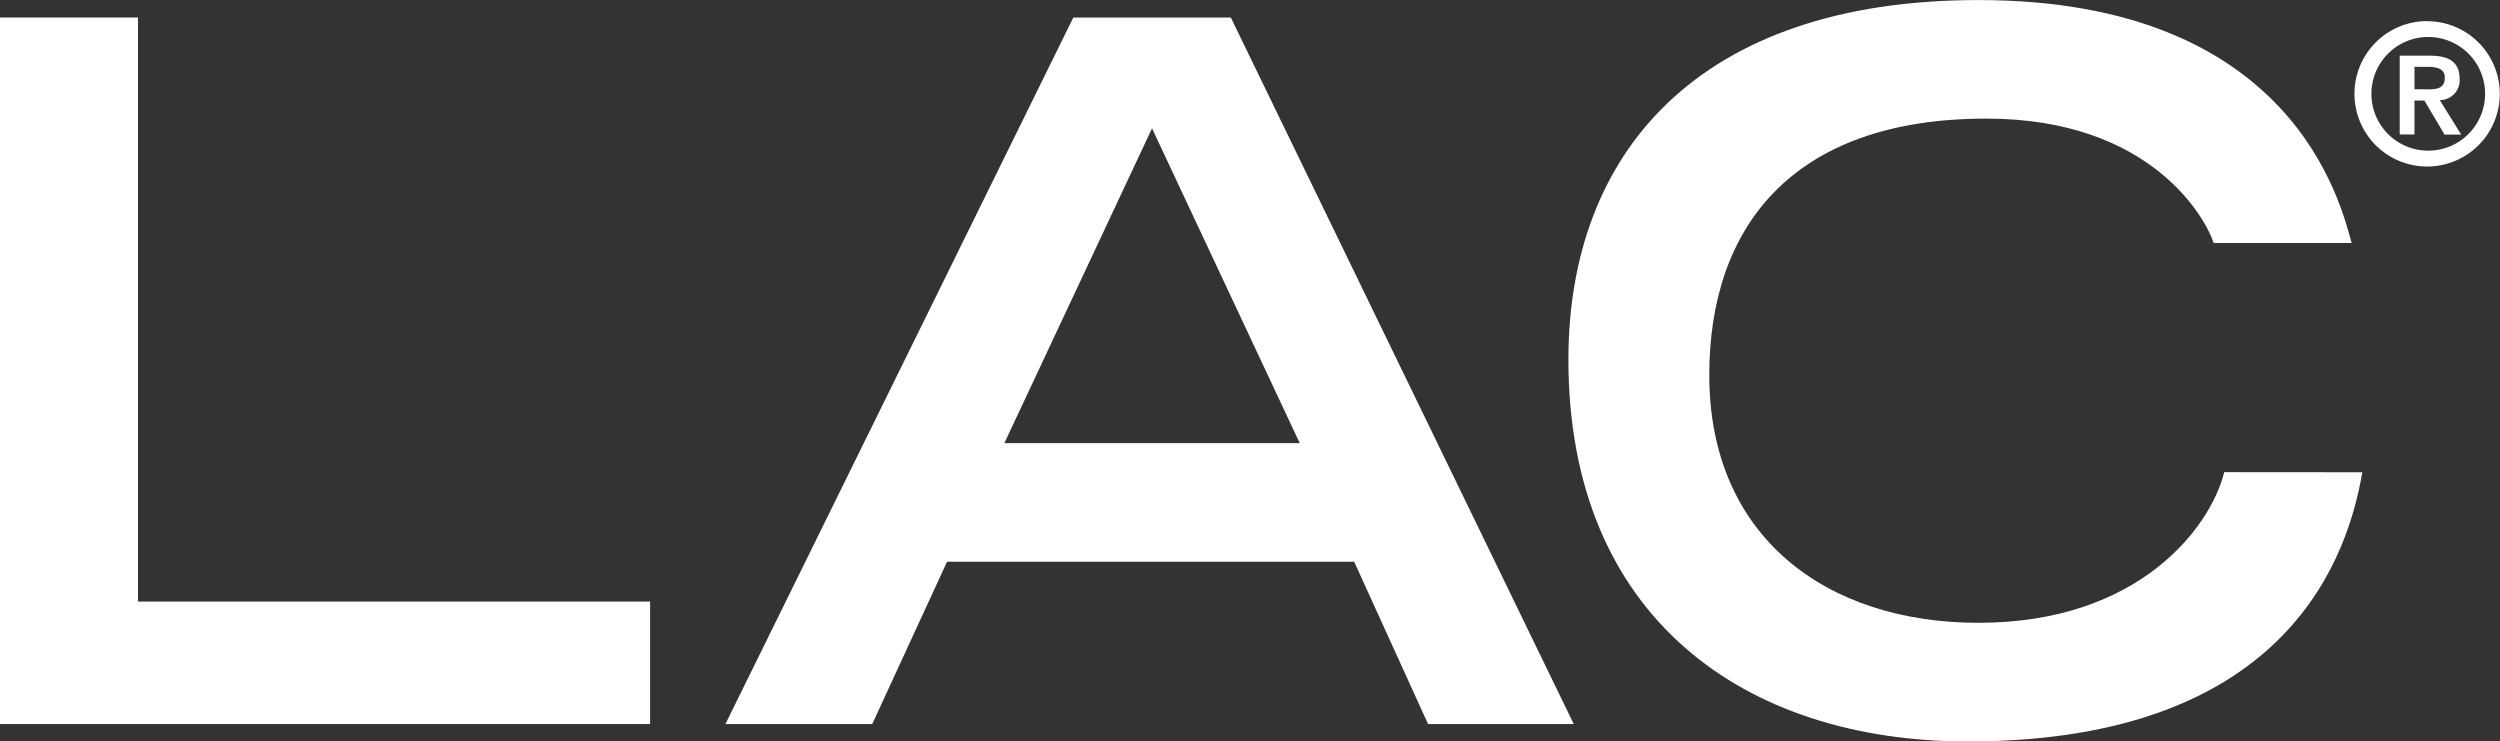
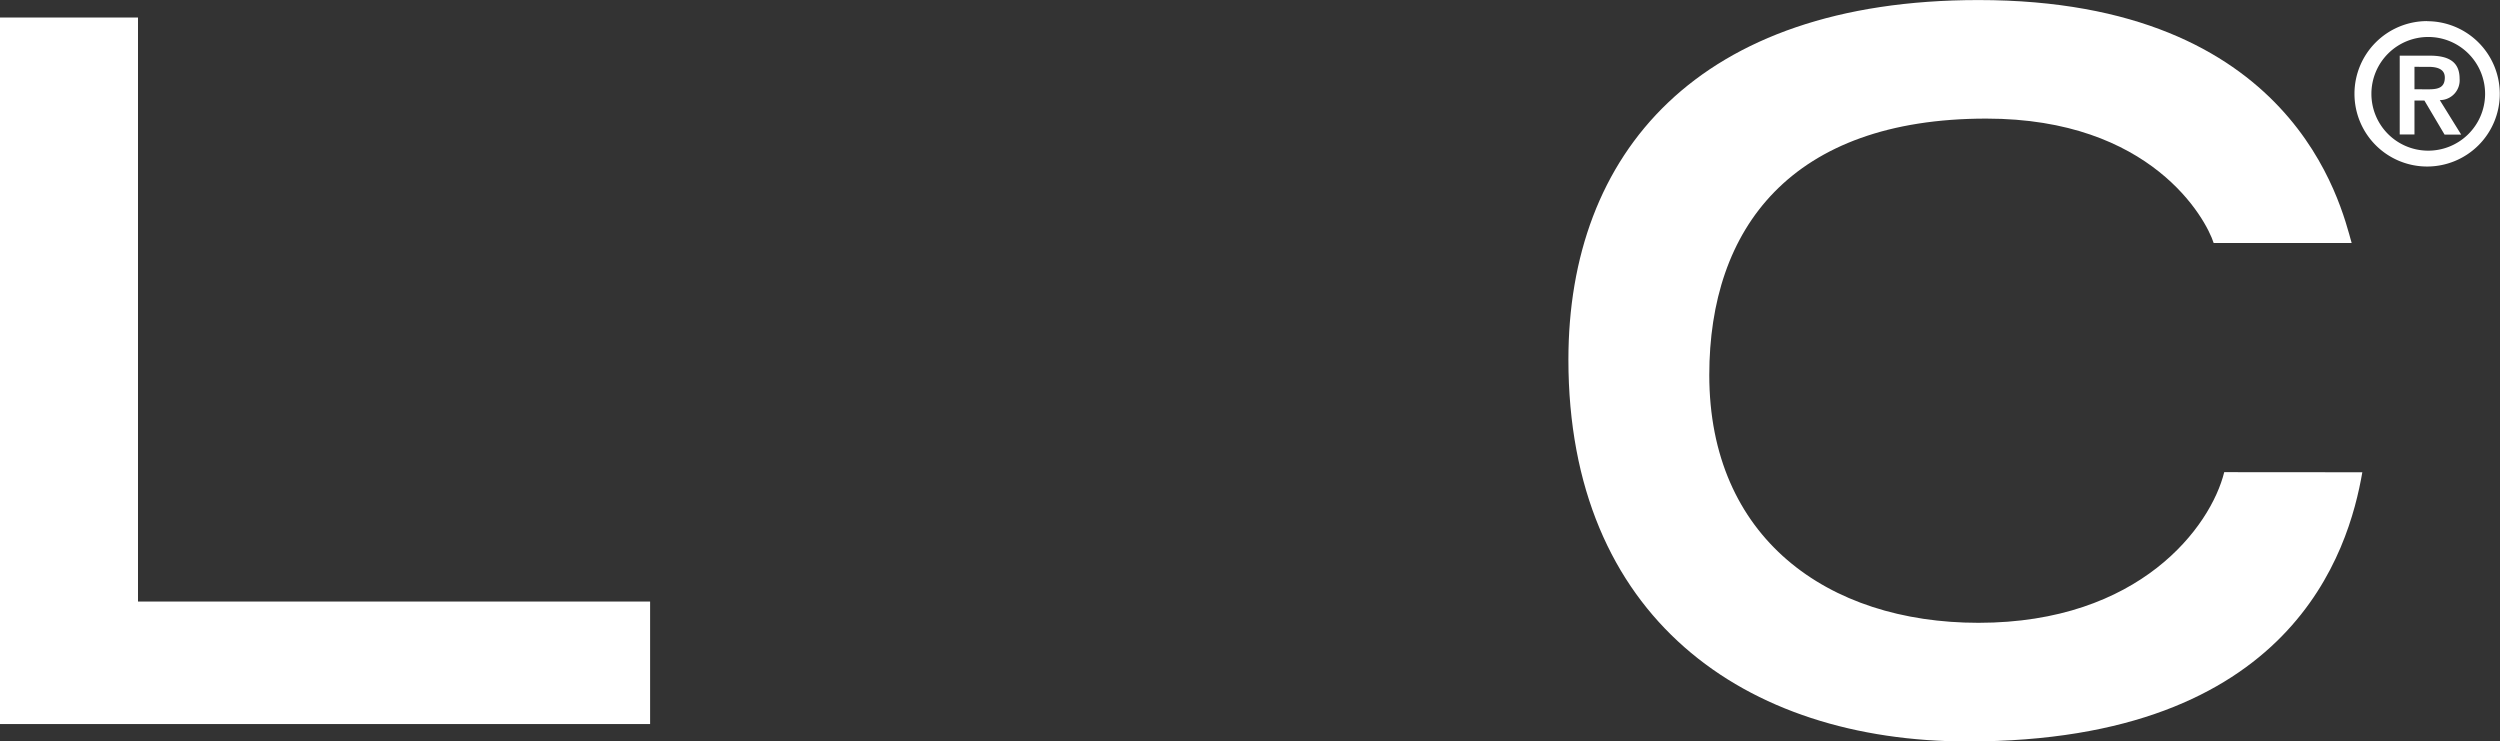
<svg xmlns="http://www.w3.org/2000/svg" width="46.796" height="13.879" viewBox="0 0 46.796 13.879">
  <rect x="0" y="0" width="46.796" height="13.879" fill="#333333" stroke="none" />
  <defs>
    <clipPath id="clip-path">
      <rect id="Rectangle_385" data-name="Rectangle 385" width="46.796" height="13.879" fill="none" />
    </clipPath>
  </defs>
  <g id="Groupe_342" data-name="Groupe 342" transform="translate(0 0)">
    <path id="Tracé_13735" data-name="Tracé 13735" d="M0,1.275V14.5H12.169V12.207H2.583V1.275Z" transform="translate(0 -0.947)" fill="#fff" />
-     <path id="Tracé_13736" data-name="Tracé 13736" d="M59.375,1.275h2.948L68.742,14.5H66.015l-1.383-3.038H57.011l-1.4,3.038H52.863Zm4.238,7.967L60.848,3.349,58.084,9.242Z" transform="translate(-39.284 -0.947)" fill="#fff" />
    <g id="Groupe_340" data-name="Groupe 340" transform="translate(0 0)">
      <g id="Groupe_339" data-name="Groupe 339" clip-path="url(#clip-path)">
        <path id="Tracé_13737" data-name="Tracé 13737" d="M129.153,8.84c-.255,1.474-1.31,5.039-7.385,5.039-4.183,0-7.476-2.328-7.476-7.148,0-3.857,2.419-6.73,7.676-6.73,5.912,0,6.785,3.838,6.985,4.547H126.37c-.145-.454-1.164-2.328-4.255-2.328-3.657,0-5.186,2.055-5.186,4.8,0,3.037,2.2,4.638,5.039,4.638,3.02,0,4.348-1.8,4.6-2.82Z" transform="translate(-84.934 0)" fill="#fff" />
        <path id="Tracé_13738" data-name="Tracé 13738" d="M172.938,1.544A1.36,1.36,0,1,1,171.577,2.9a1.36,1.36,0,0,1,1.361-1.358m0,2.425A1.064,1.064,0,1,0,171.894,2.9a1.063,1.063,0,0,0,1.045,1.067m-.053-.938H172.7v.635h-.276V2.189h.564c.36,0,.557.121.557.432a.371.371,0,0,1-.371.4l.4.645h-.311Zm.068-.21c.174,0,.314-.021.314-.221,0-.171-.165-.2-.312-.2H172.7v.42Z" transform="translate(-127.505 -1.147)" fill="#fff" />
      </g>
    </g>
  </g>
</svg>